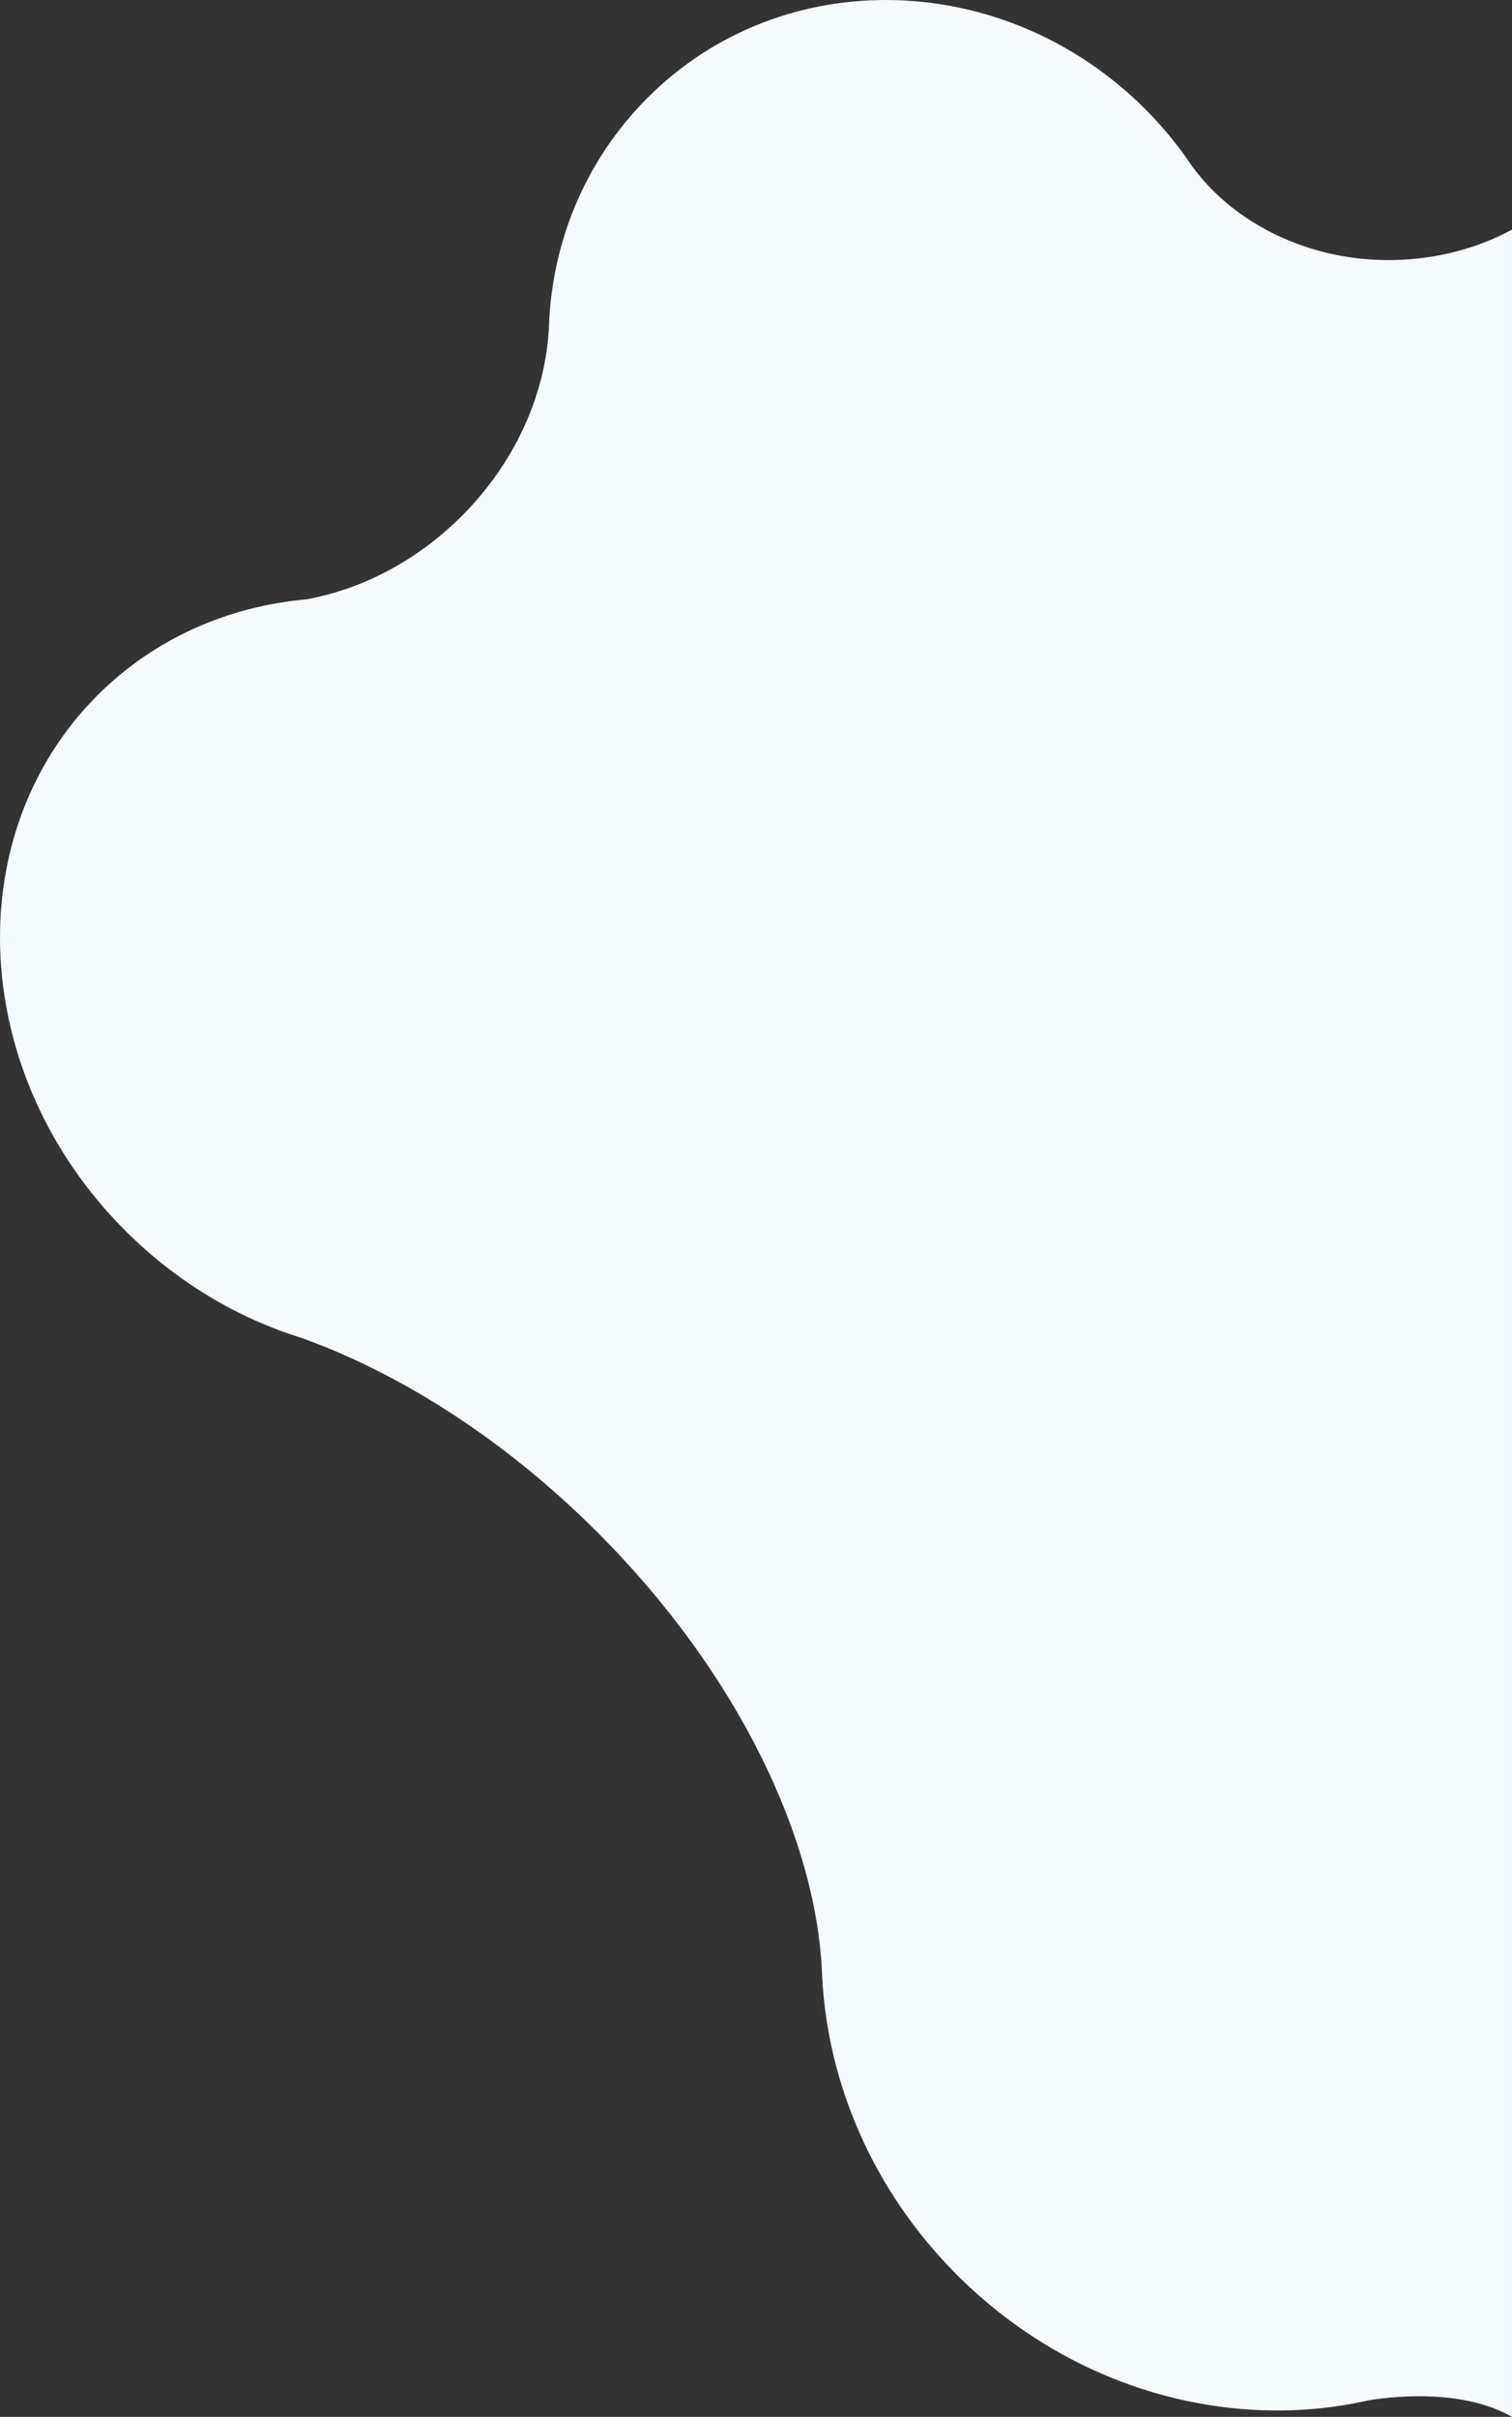
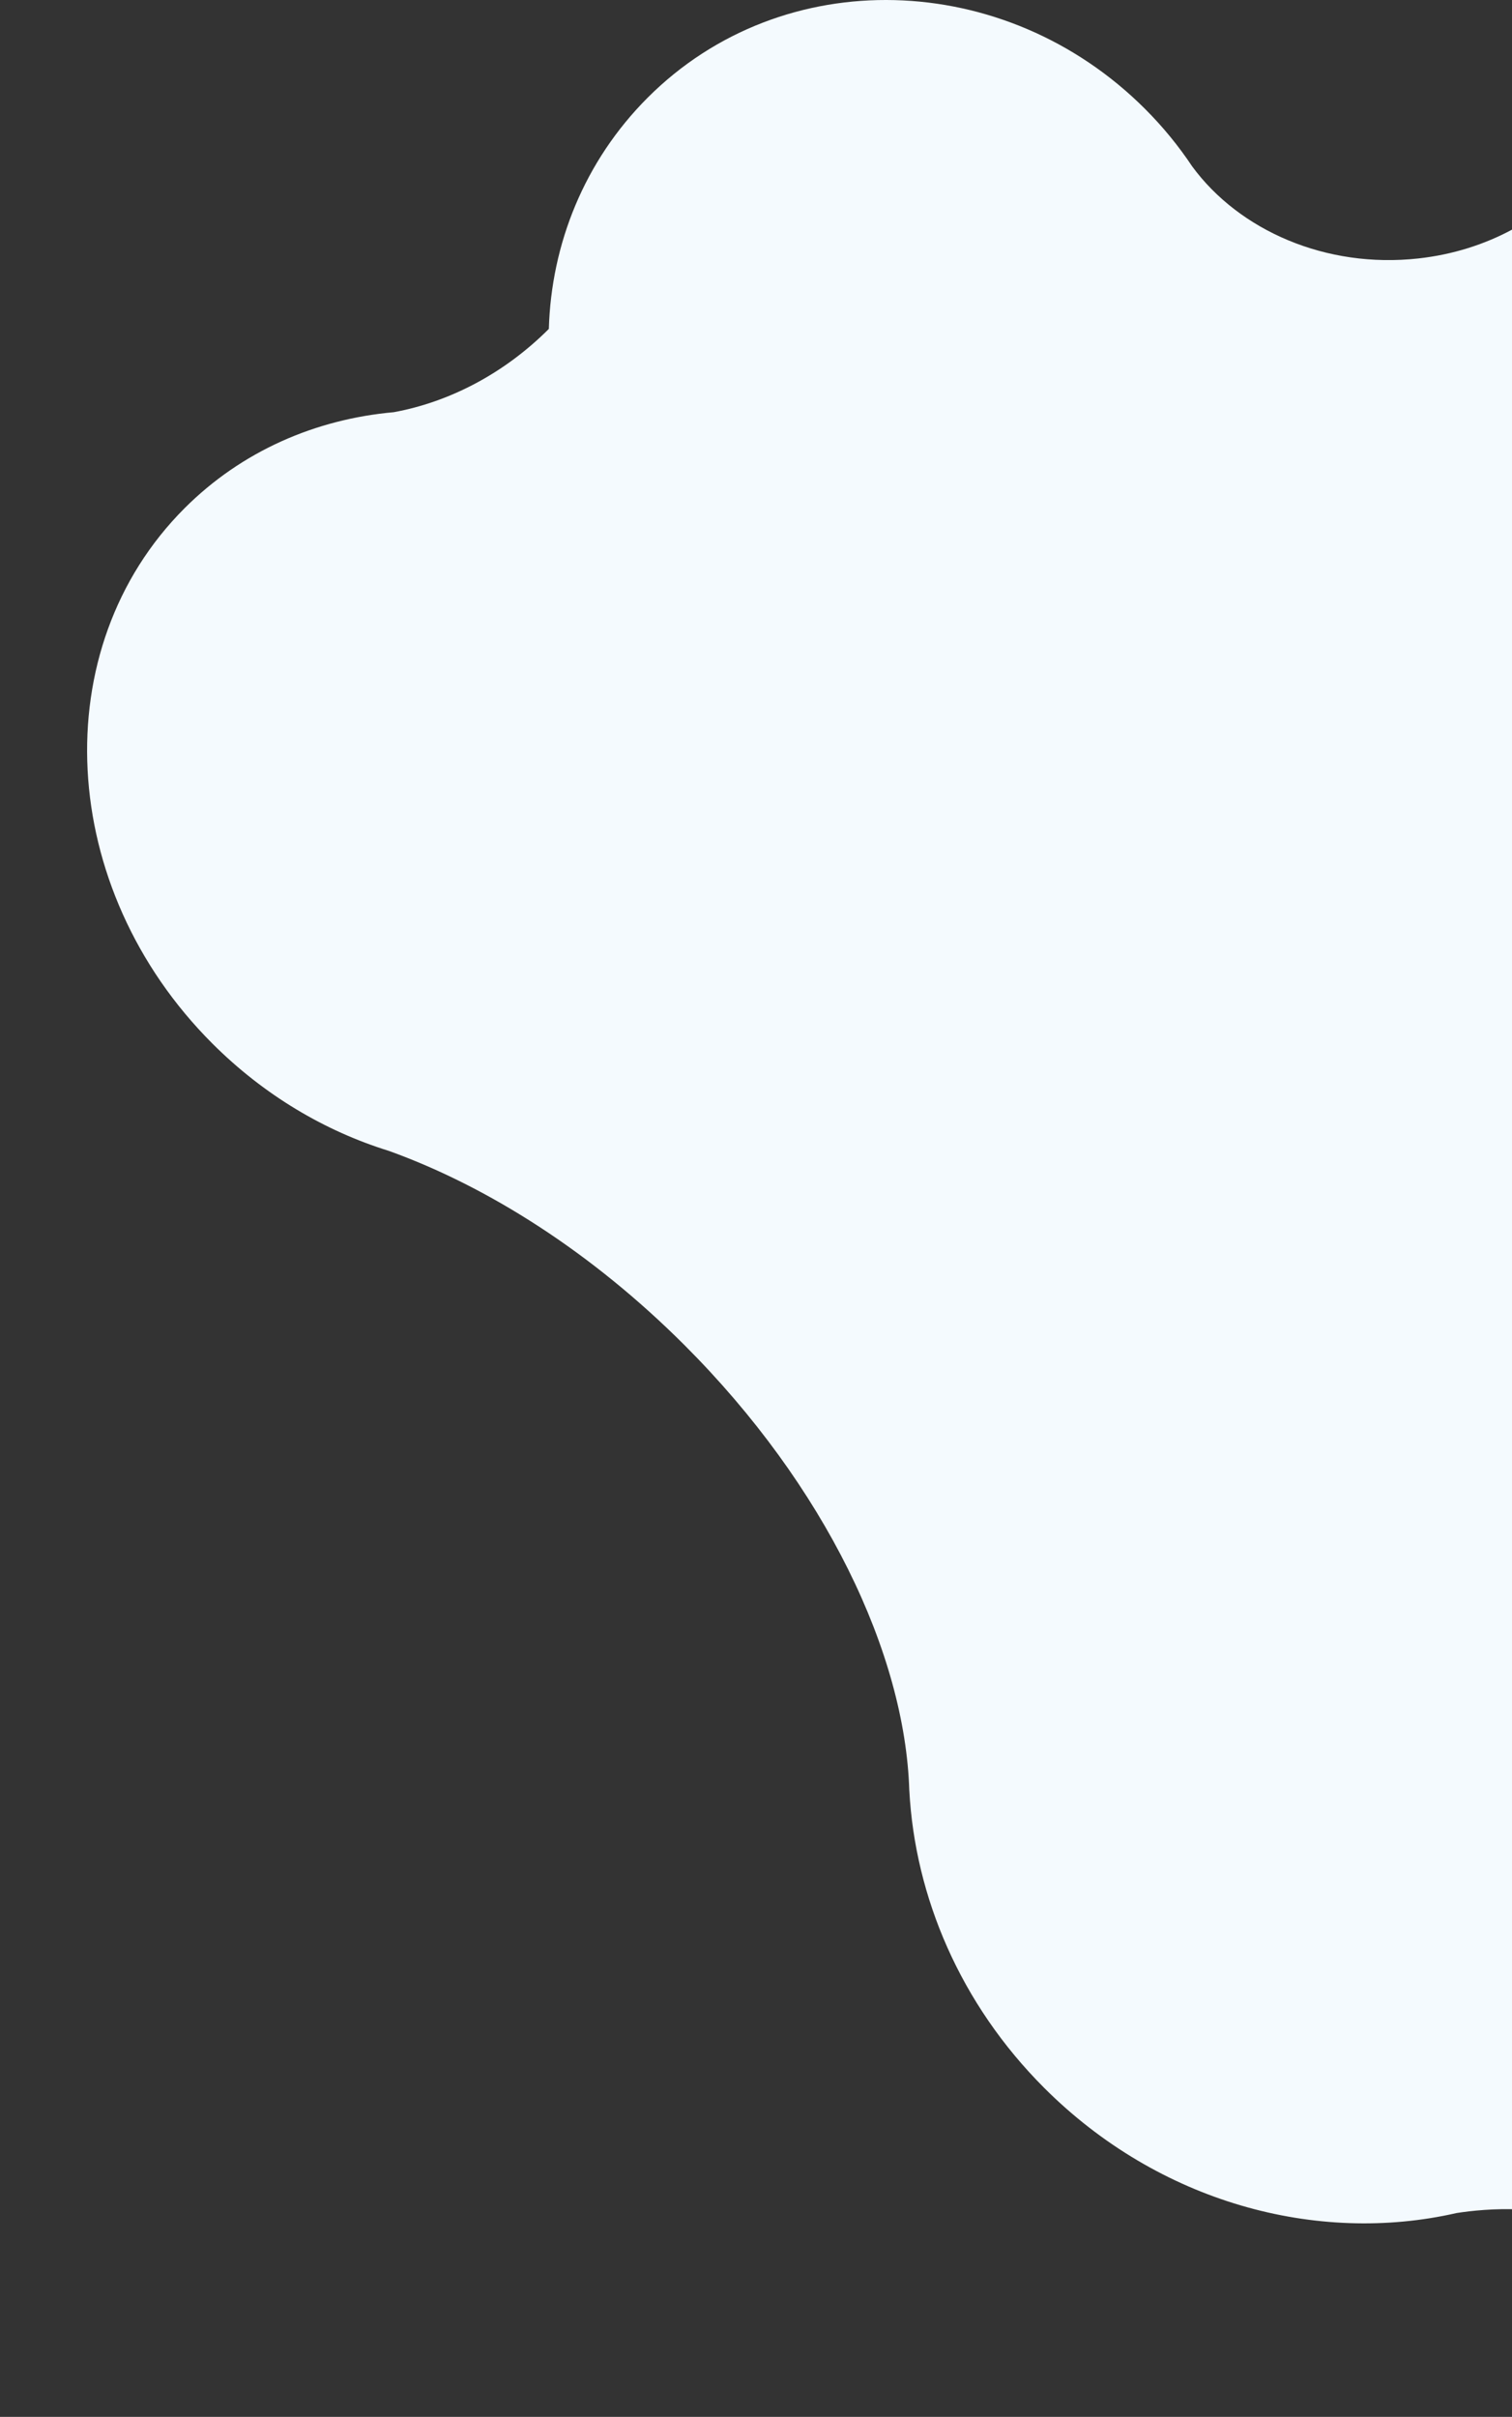
<svg xmlns="http://www.w3.org/2000/svg" version="1.1" id="Layer_1" x="0px" y="0px" width="417.136px" height="666.717px" viewBox="0 0 417.136 666.717" enable-background="new 0 0 417.136 666.717" xml:space="preserve">
  <rect x="0" y="0" width="417.136" height="666.717" fill="#333333" stroke="none" />
-   <path fill="#F4FAFE" d="M417.136,63.353c-7.622,4.102-16.345,6.89-25.81,7.94c-25.544,2.836-49.438-7.722-62.413-25.377  c-3.719-5.589-8.053-10.911-13.009-15.866c-38.557-38.558-99.88-40.447-137.193-3.135c-17.555,17.555-26.625,40.464-27.295,63.818  c-1.004,17.984-9.131,36.717-24.029,51.616c-12.47,12.47-27.626,20.196-42.781,22.976c-21.517,1.917-41.909,10.684-57.712,26.486  c-38.663,38.664-35.232,104.777,7.662,147.671c14.274,14.274,31.121,24.173,48.671,29.608c27.383,9.853,56.08,28.089,81.588,53.597  c38.848,38.849,60.846,85.095,62.014,122.822l0.007,0.006c1.556,29.32,14.035,58.89,37.208,82.063  c31.641,31.64,75.202,43.35,113.775,34.524c7.908-1.225,26.152-2.912,39.316,4.613V63.353z" />
+   <path fill="#F4FAFE" d="M417.136,63.353c-7.622,4.102-16.345,6.89-25.81,7.94c-25.544,2.836-49.438-7.722-62.413-25.377  c-3.719-5.589-8.053-10.911-13.009-15.866c-38.557-38.558-99.88-40.447-137.193-3.135c-17.555,17.555-26.625,40.464-27.295,63.818  c-12.47,12.47-27.626,20.196-42.781,22.976c-21.517,1.917-41.909,10.684-57.712,26.486  c-38.663,38.664-35.232,104.777,7.662,147.671c14.274,14.274,31.121,24.173,48.671,29.608c27.383,9.853,56.08,28.089,81.588,53.597  c38.848,38.849,60.846,85.095,62.014,122.822l0.007,0.006c1.556,29.32,14.035,58.89,37.208,82.063  c31.641,31.64,75.202,43.35,113.775,34.524c7.908-1.225,26.152-2.912,39.316,4.613V63.353z" />
</svg>